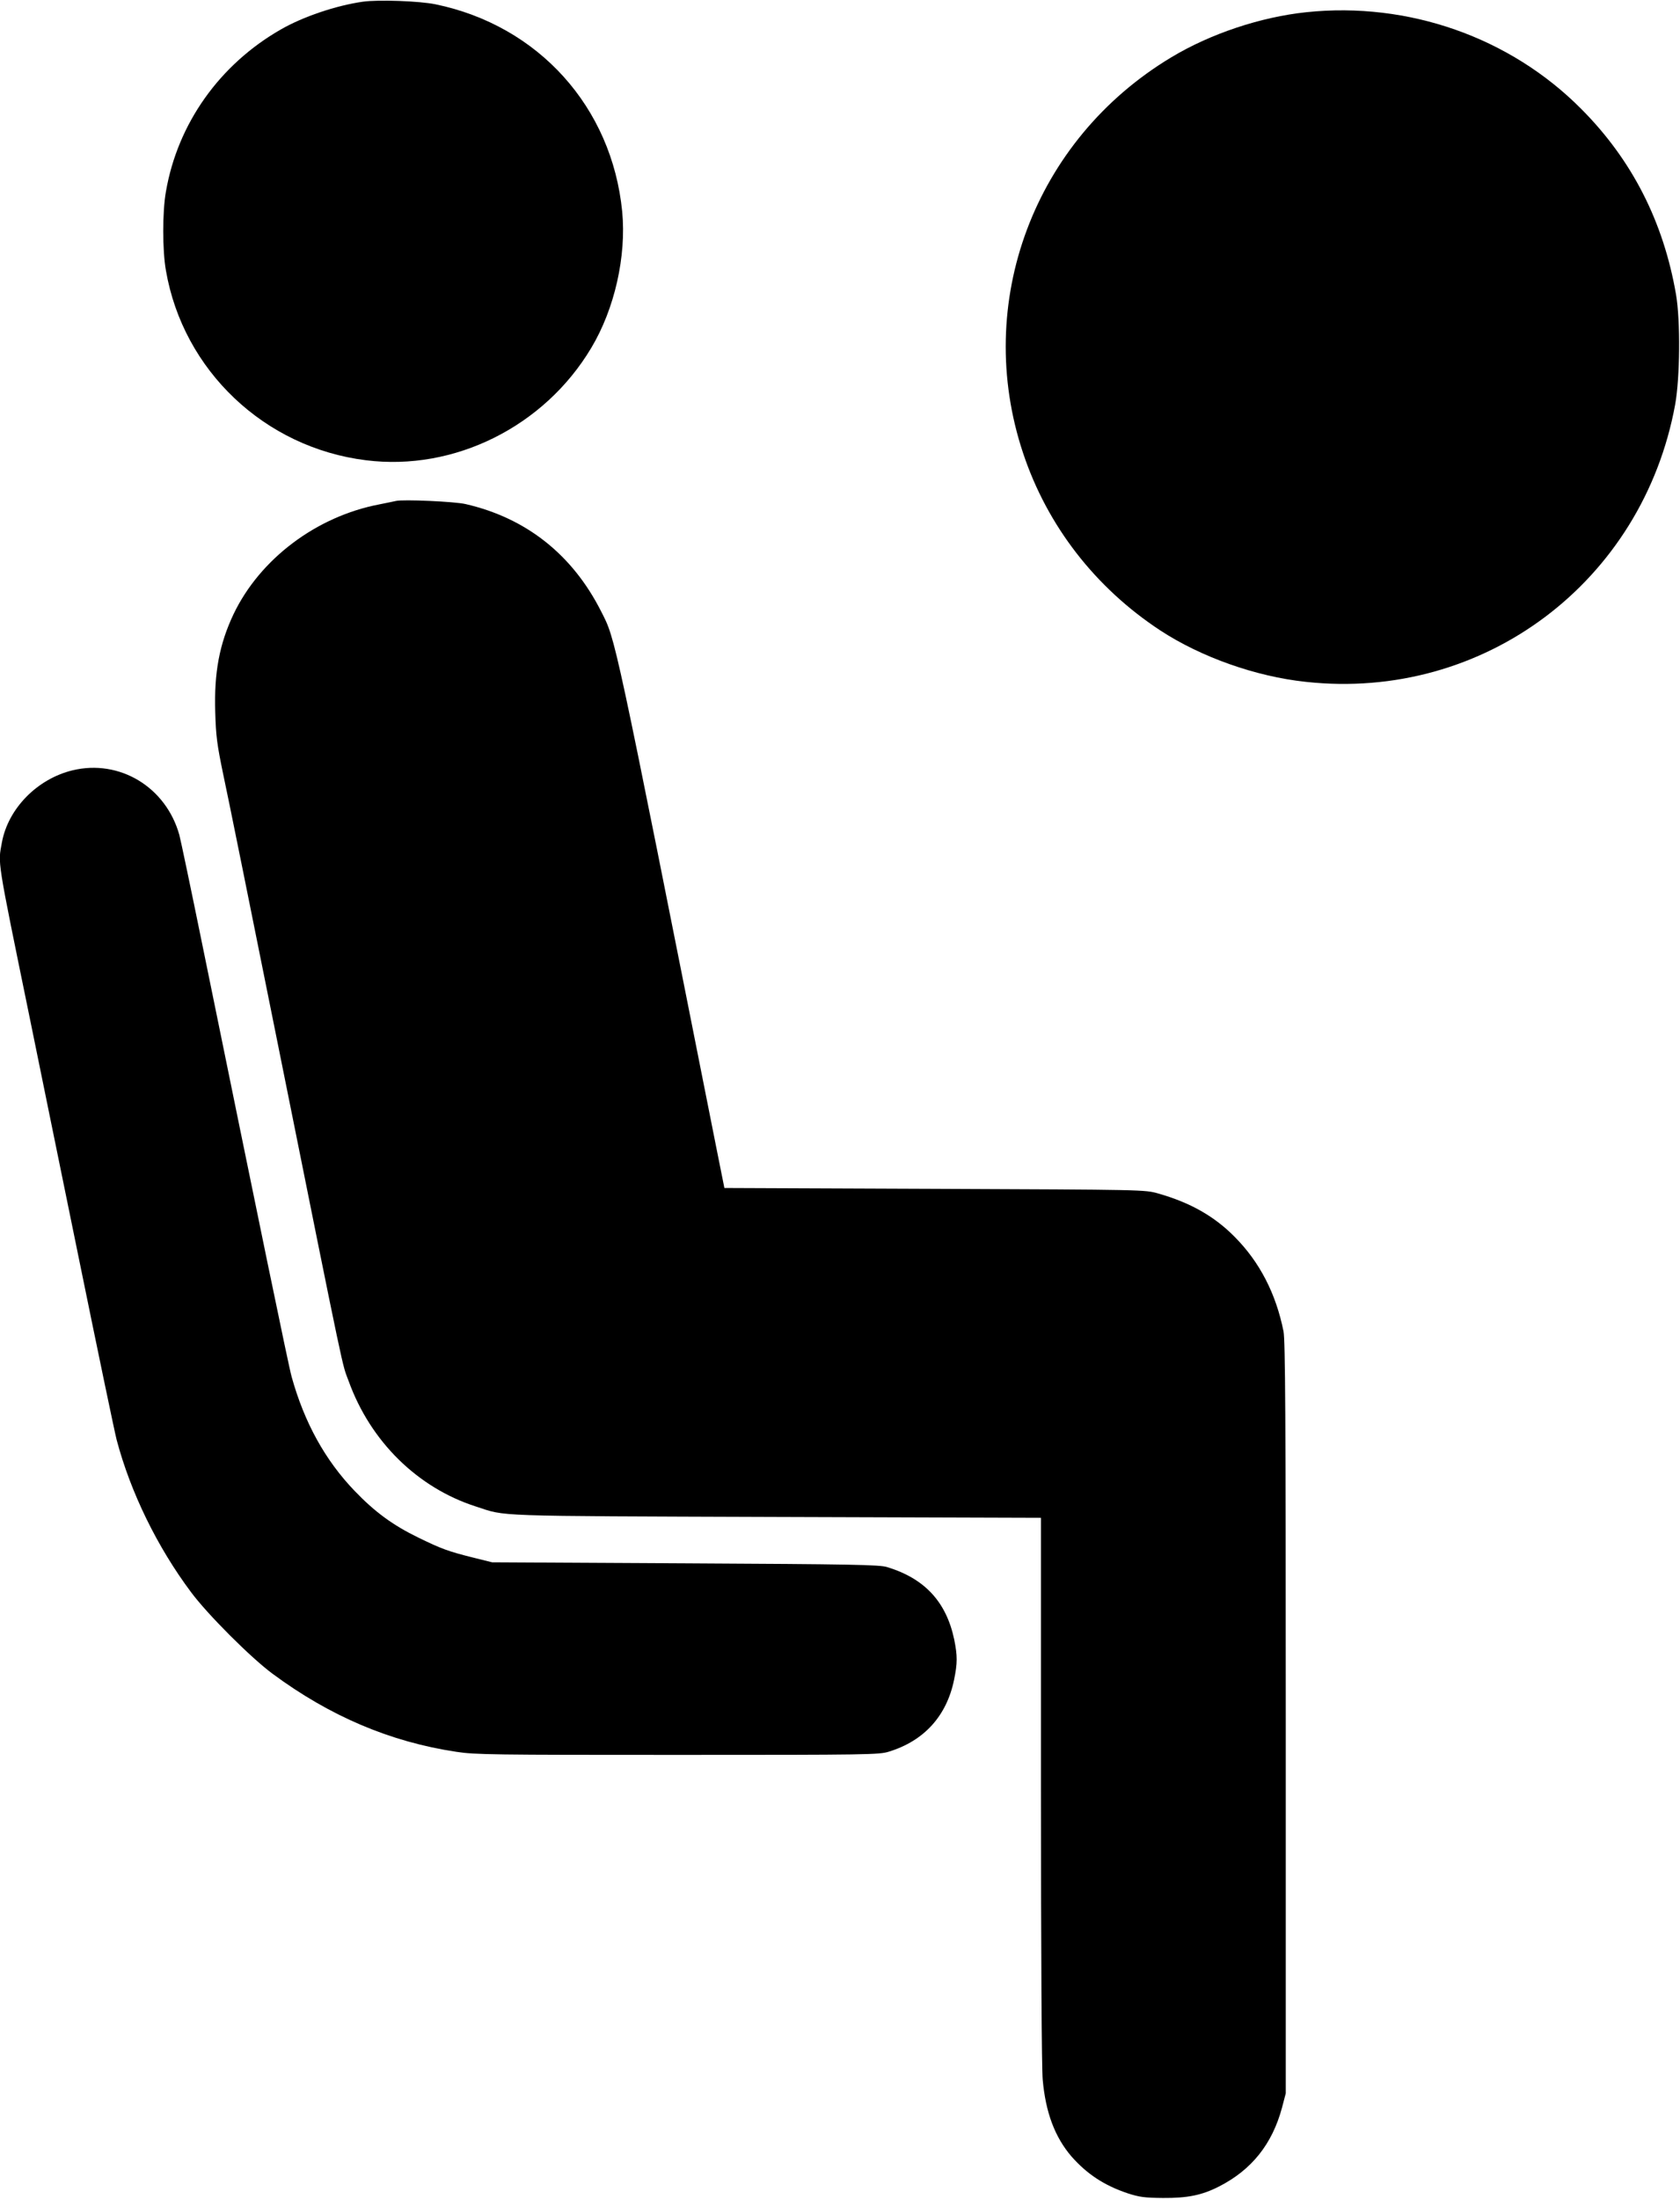
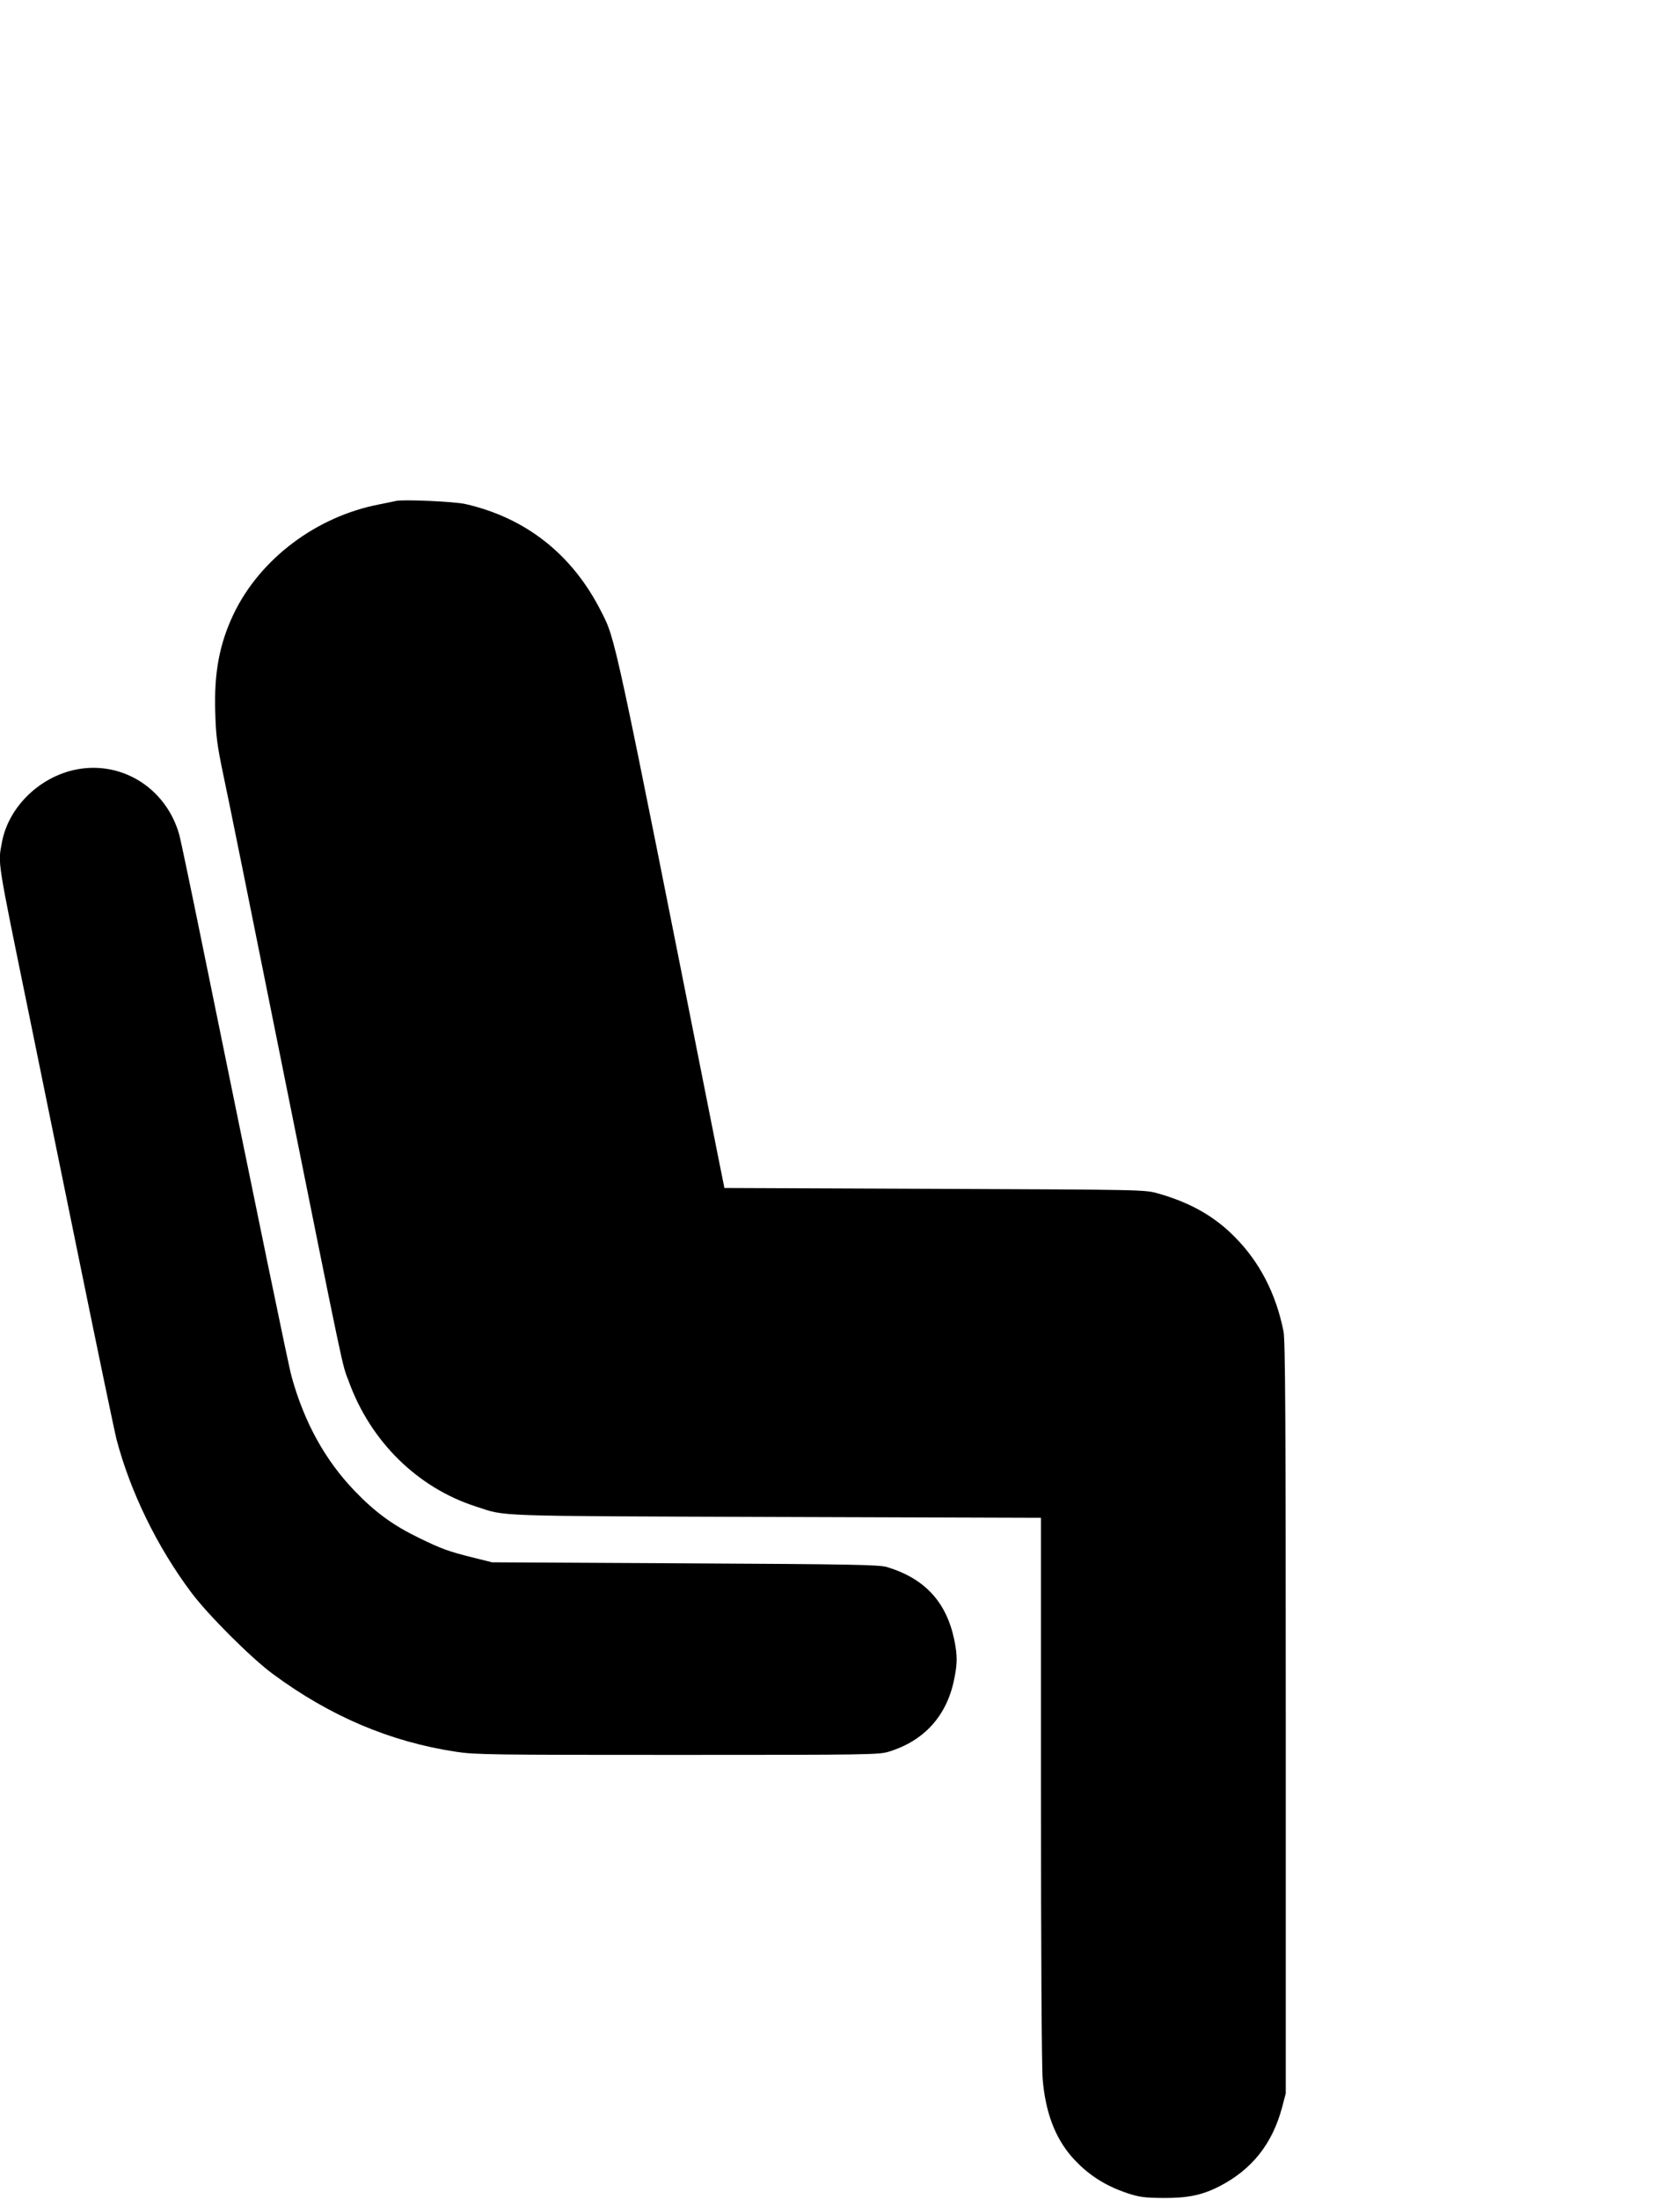
<svg xmlns="http://www.w3.org/2000/svg" version="1.0" width="978pt" height="1280pt" viewBox="0 0 978 1280" preserveAspectRatio="xMidYMid meet">
  <g transform="translate(0,1280) scale(0.1,-0.1)" fill="#000000" stroke="none">
-     <path d="M2112 12790 c-155 -22 -348 -87 -478 -162 -356 -204 -600 -548 -668 -943 -21 -117 -21 -343 0 -460 100 -581 574 -1031 1164 -1104 515 -65 1039 196 1312 654 136 227 205 533 180 794 -60 608 -487 1082 -1087 1206 -93 19 -332 28 -423 15z" />
-     <path d="M7605 12729 c-266 -28 -558 -125 -787 -263 -799 -480 -1154 -1429 -862 -2304 141 -423 420 -783 799 -1032 237 -155 555 -268 847 -299 1036 -113 1961 582 2150 1615 28 157 31 486 5 639 -73 424 -256 784 -552 1081 -414 417 -1006 625 -1600 563z" />
+     <path d="M7605 12729 z" />
    <path d="M2305 9884 c-11 -3 -55 -11 -97 -20 -366 -70 -694 -317 -848 -638 -83 -175 -114 -341 -107 -570 4 -139 10 -188 46 -361 24 -110 168 -823 321 -1585 402 -2000 369 -1838 410 -1950 127 -351 401 -620 740 -729 182 -59 67 -55 1748 -61 l1542 -5 0 -1580 c0 -954 4 -1624 10 -1690 17 -192 71 -335 168 -448 90 -102 190 -168 327 -214 68 -22 98 -26 205 -27 144 -1 227 16 327 67 190 97 309 247 366 458 l22 84 0 2185 c0 1757 -3 2198 -13 2250 -44 220 -139 404 -284 550 -118 120 -259 200 -446 253 -77 22 -81 22 -1301 27 l-1224 5 -49 245 c-599 3017 -583 2943 -669 3112 -167 330 -436 543 -789 624 -64 15 -365 28 -405 18z" />
    <path d="M422 8316 c-206 -50 -375 -223 -411 -420 -23 -126 -31 -79 158 -1001 49 -242 180 -881 290 -1420 110 -539 209 -1014 220 -1056 81 -306 237 -625 434 -888 96 -129 348 -381 474 -474 334 -247 684 -396 1069 -454 110 -17 212 -18 1289 -18 1113 0 1173 1 1230 19 205 63 336 208 379 418 20 97 20 139 1 234 -46 219 -171 355 -390 422 -43 14 -204 17 -1175 22 l-1125 6 -105 26 c-149 37 -190 52 -325 118 -148 72 -253 149 -370 271 -172 179 -293 398 -367 664 -18 63 -185 875 -523 2530 -64 314 -123 595 -131 625 -78 279 -348 442 -622 376z" />
  </g>
</svg>